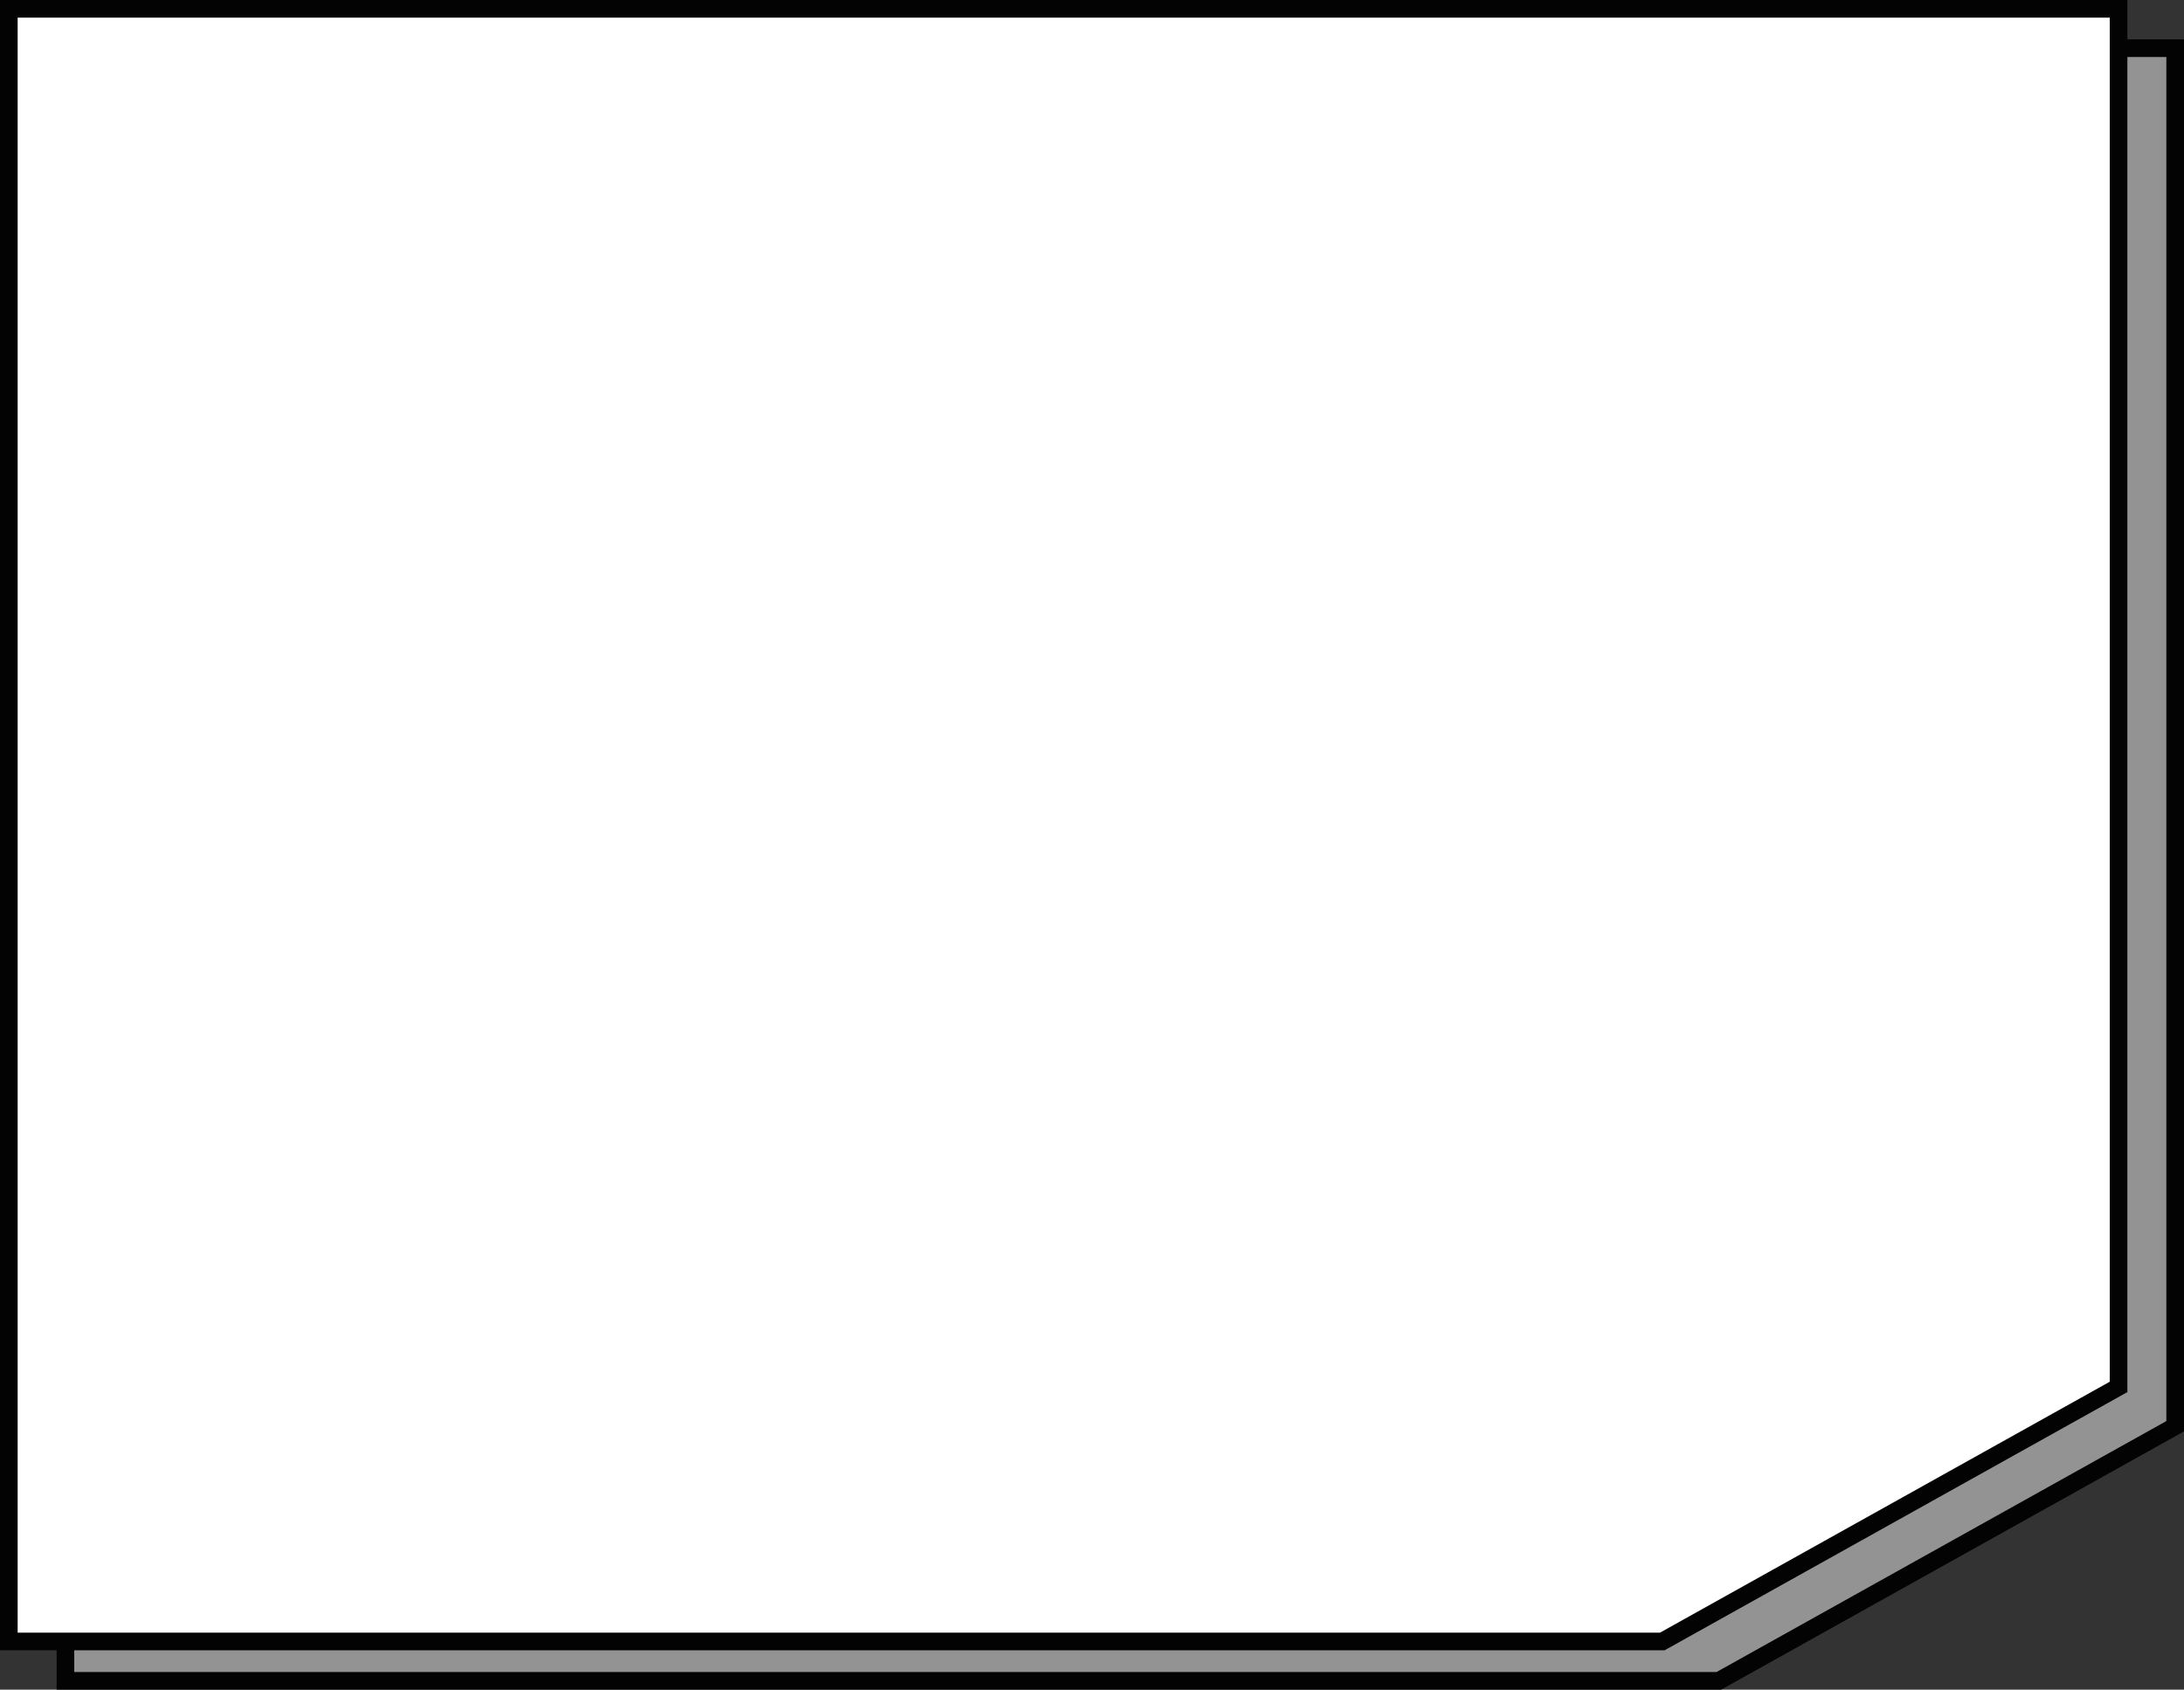
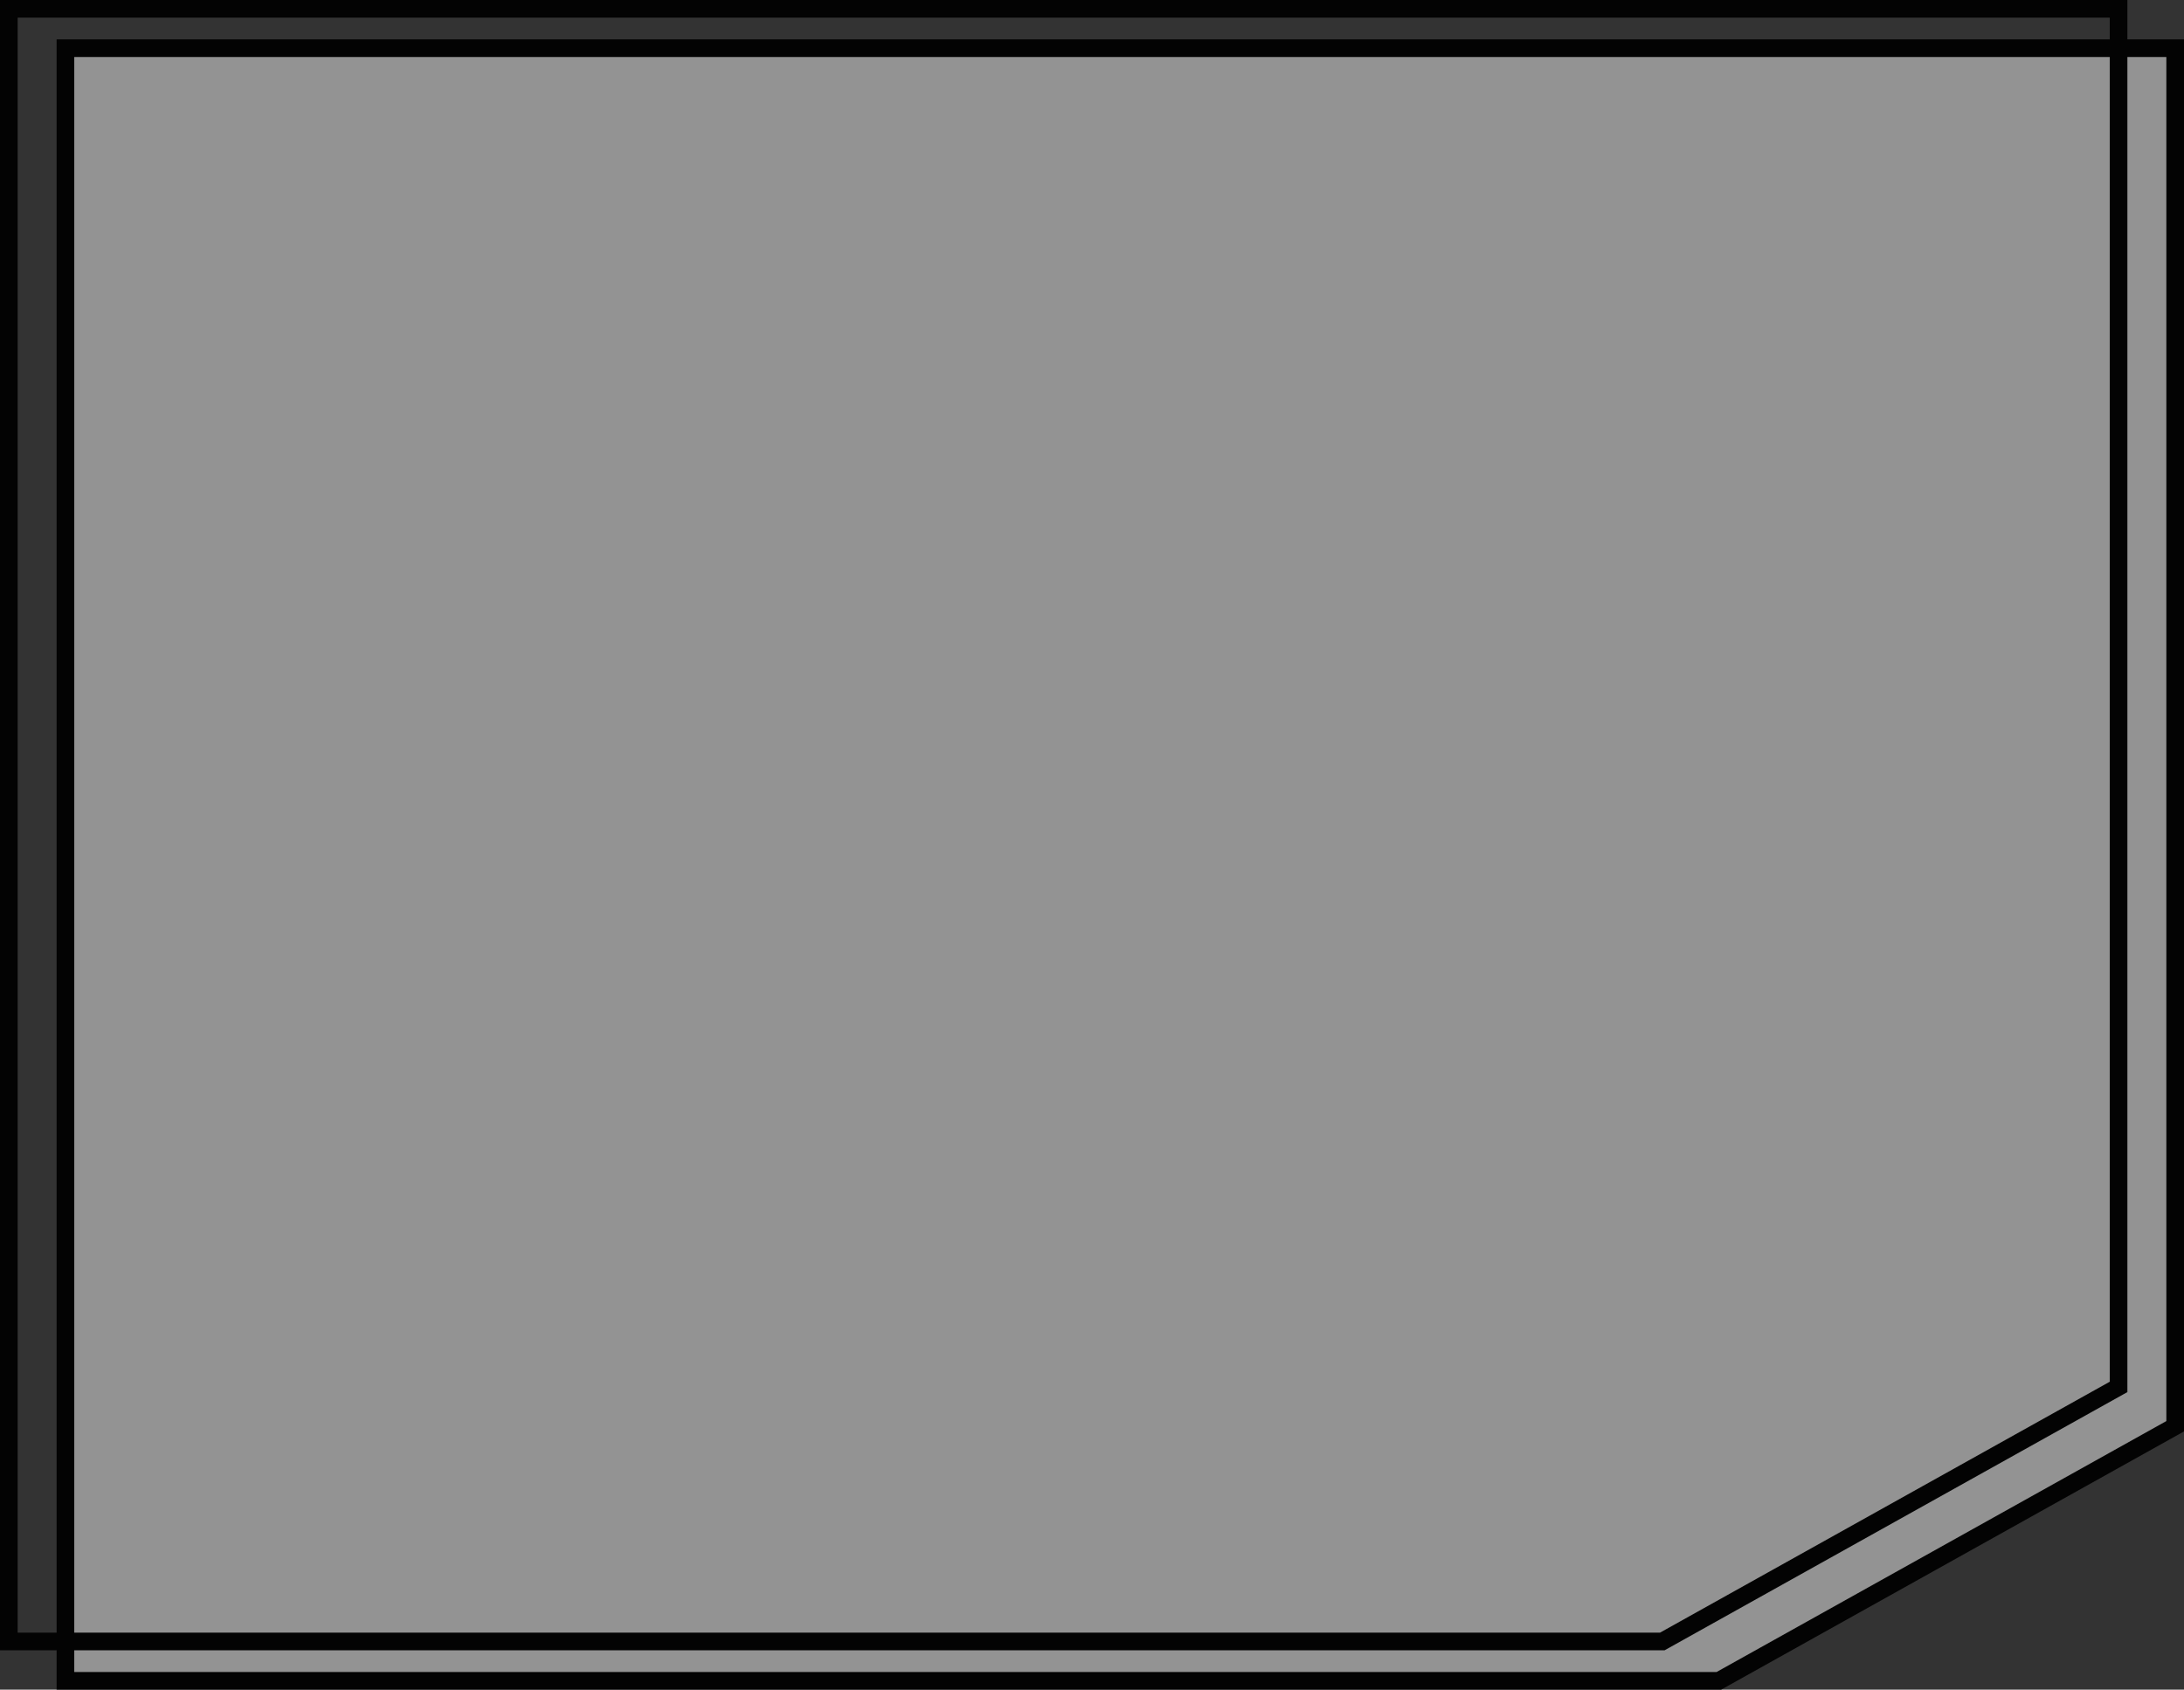
<svg xmlns="http://www.w3.org/2000/svg" width="247.413" height="191.458">
  <rect width="100%" height="100%" fill="#333333" stroke="none" />
  <g data-name="パス 1351" fill="#939393">
    <path d="M194.722 190.458H7.413v-185h239v156.154l-51.691 28.846z" />
    <path d="M8.413 6.458v183h186.049l50.951-28.433V6.458h-237m-2-2h241v157.74l-52.431 29.26H6.413v-187z" fill="#030303" />
  </g>
  <g data-name="パス 1350" fill="#fff">
-     <path d="M188.309 186H1V1h239v156.154L188.309 186z" />
    <path d="M2 2v183h186.049L239 156.567V2H2M0 0h241v157.74L188.569 187H0V0z" fill="#030303" />
  </g>
</svg>